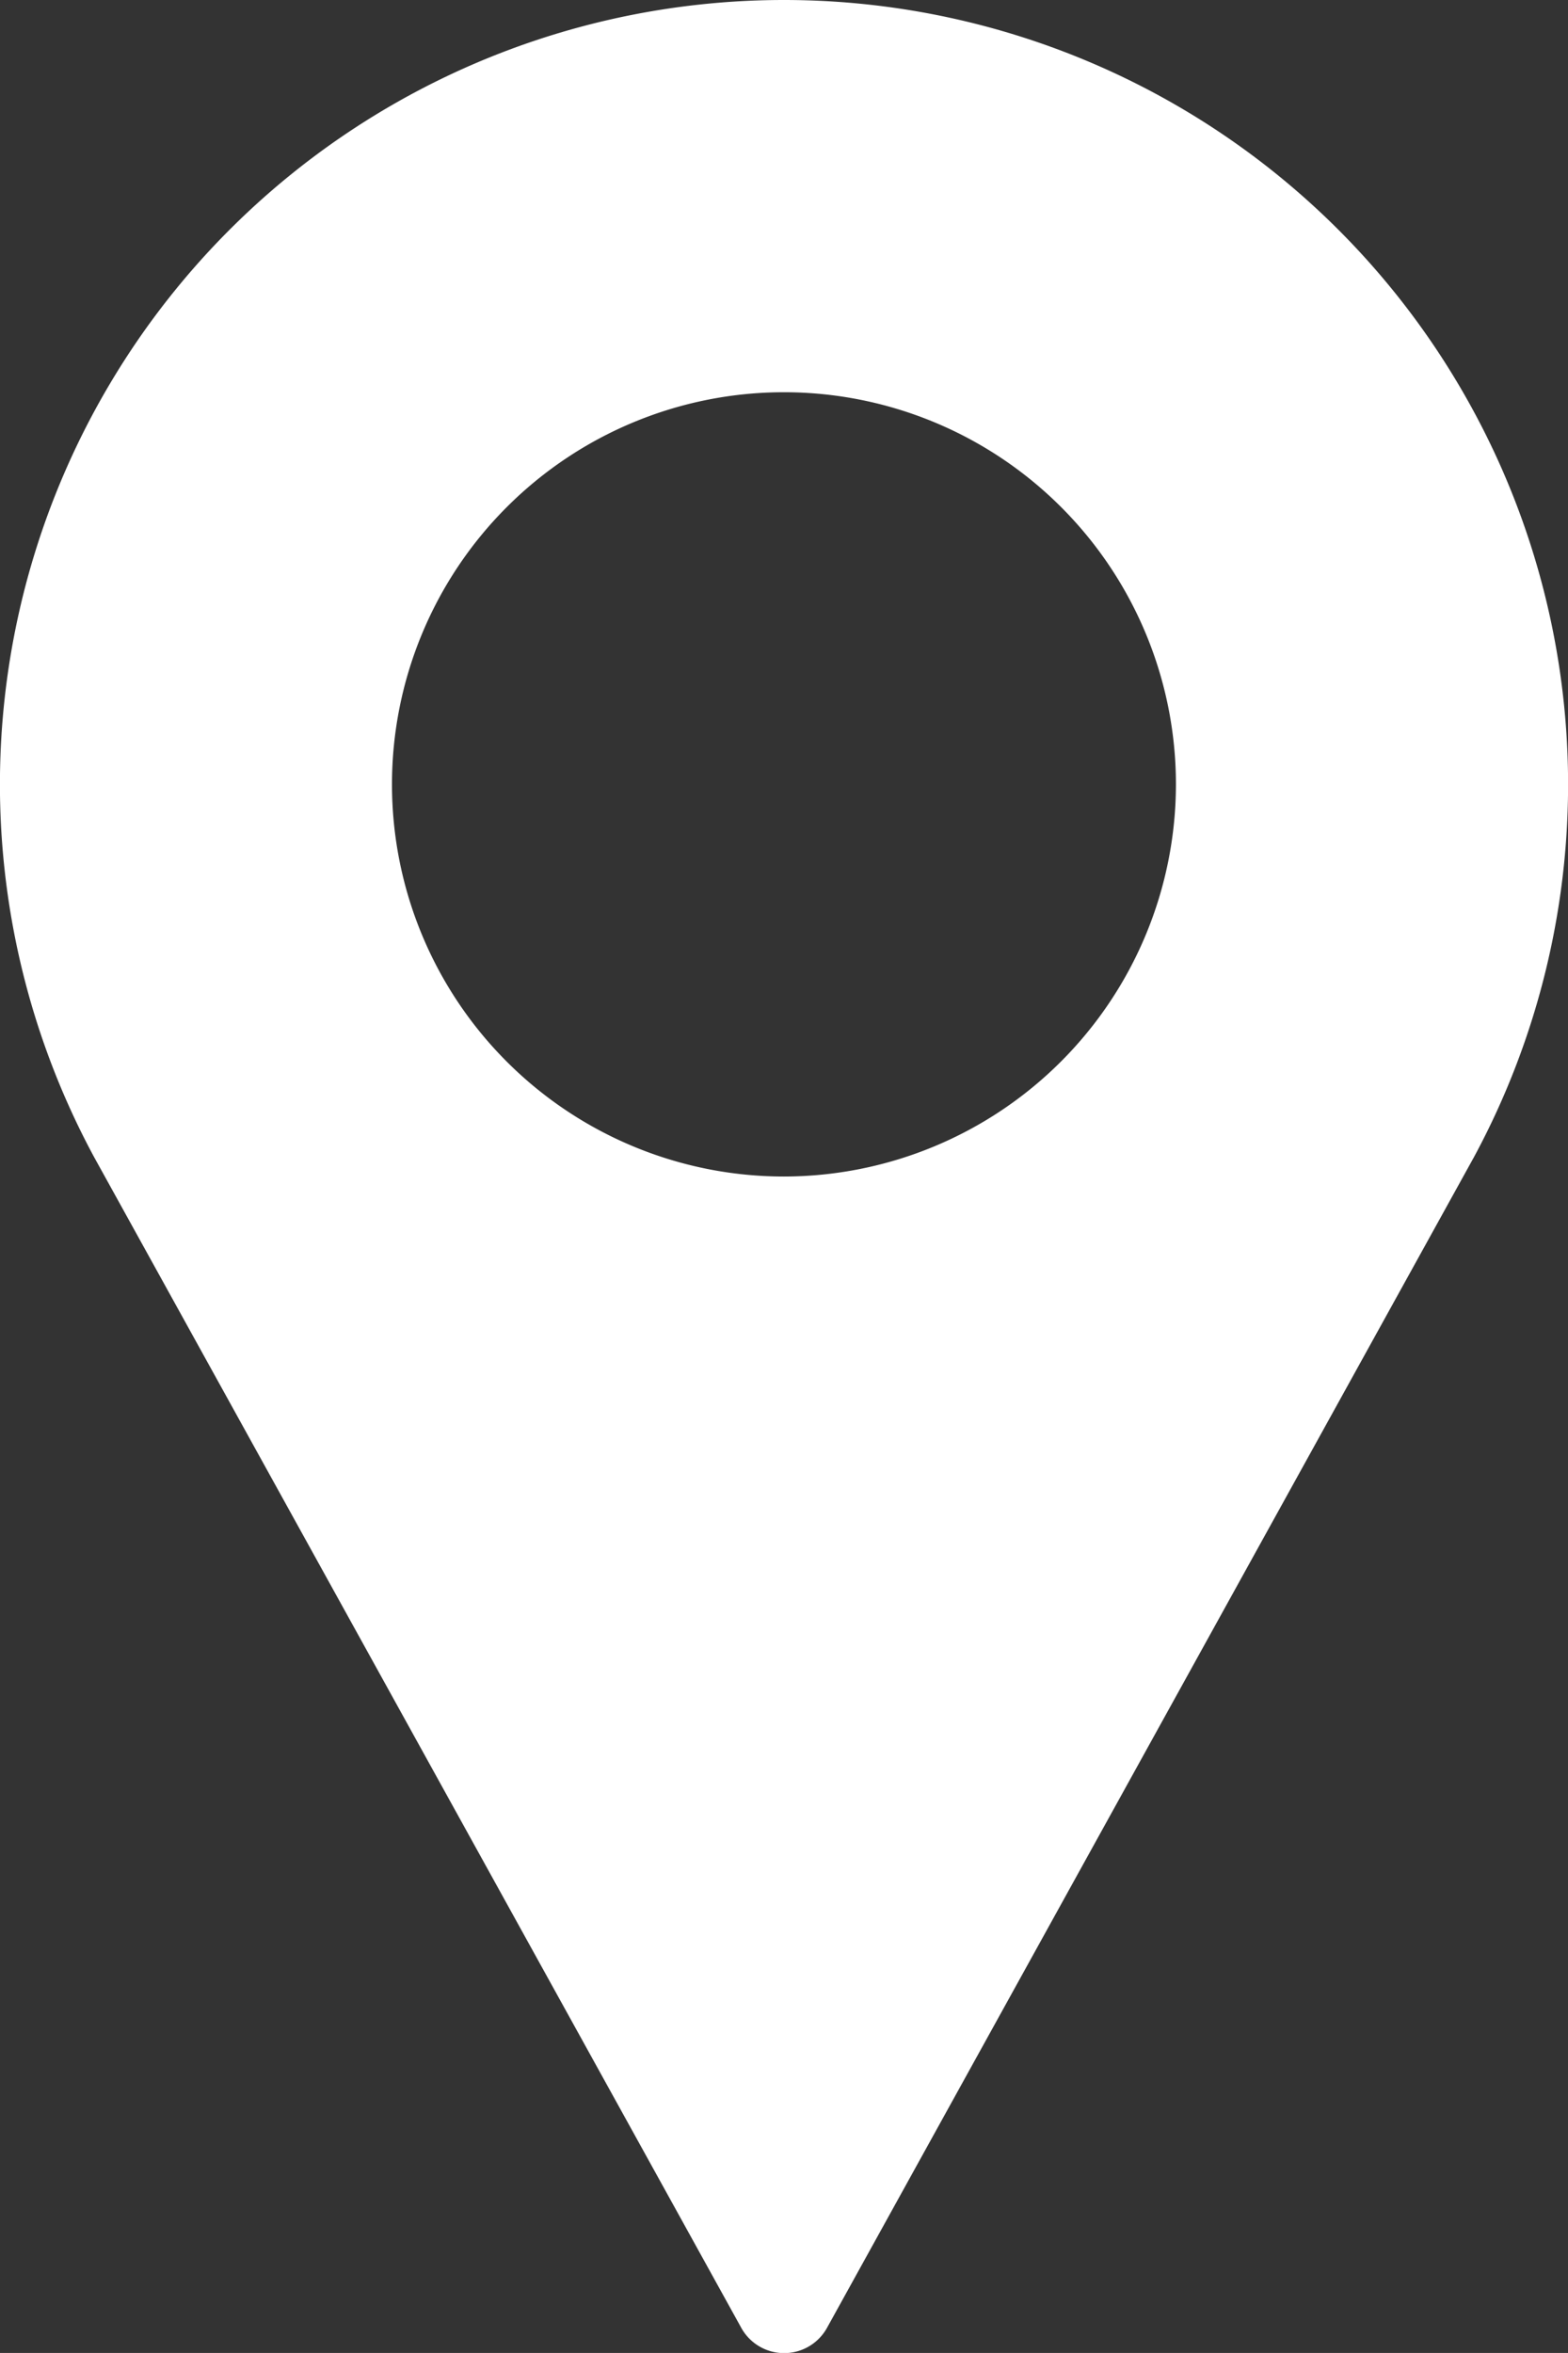
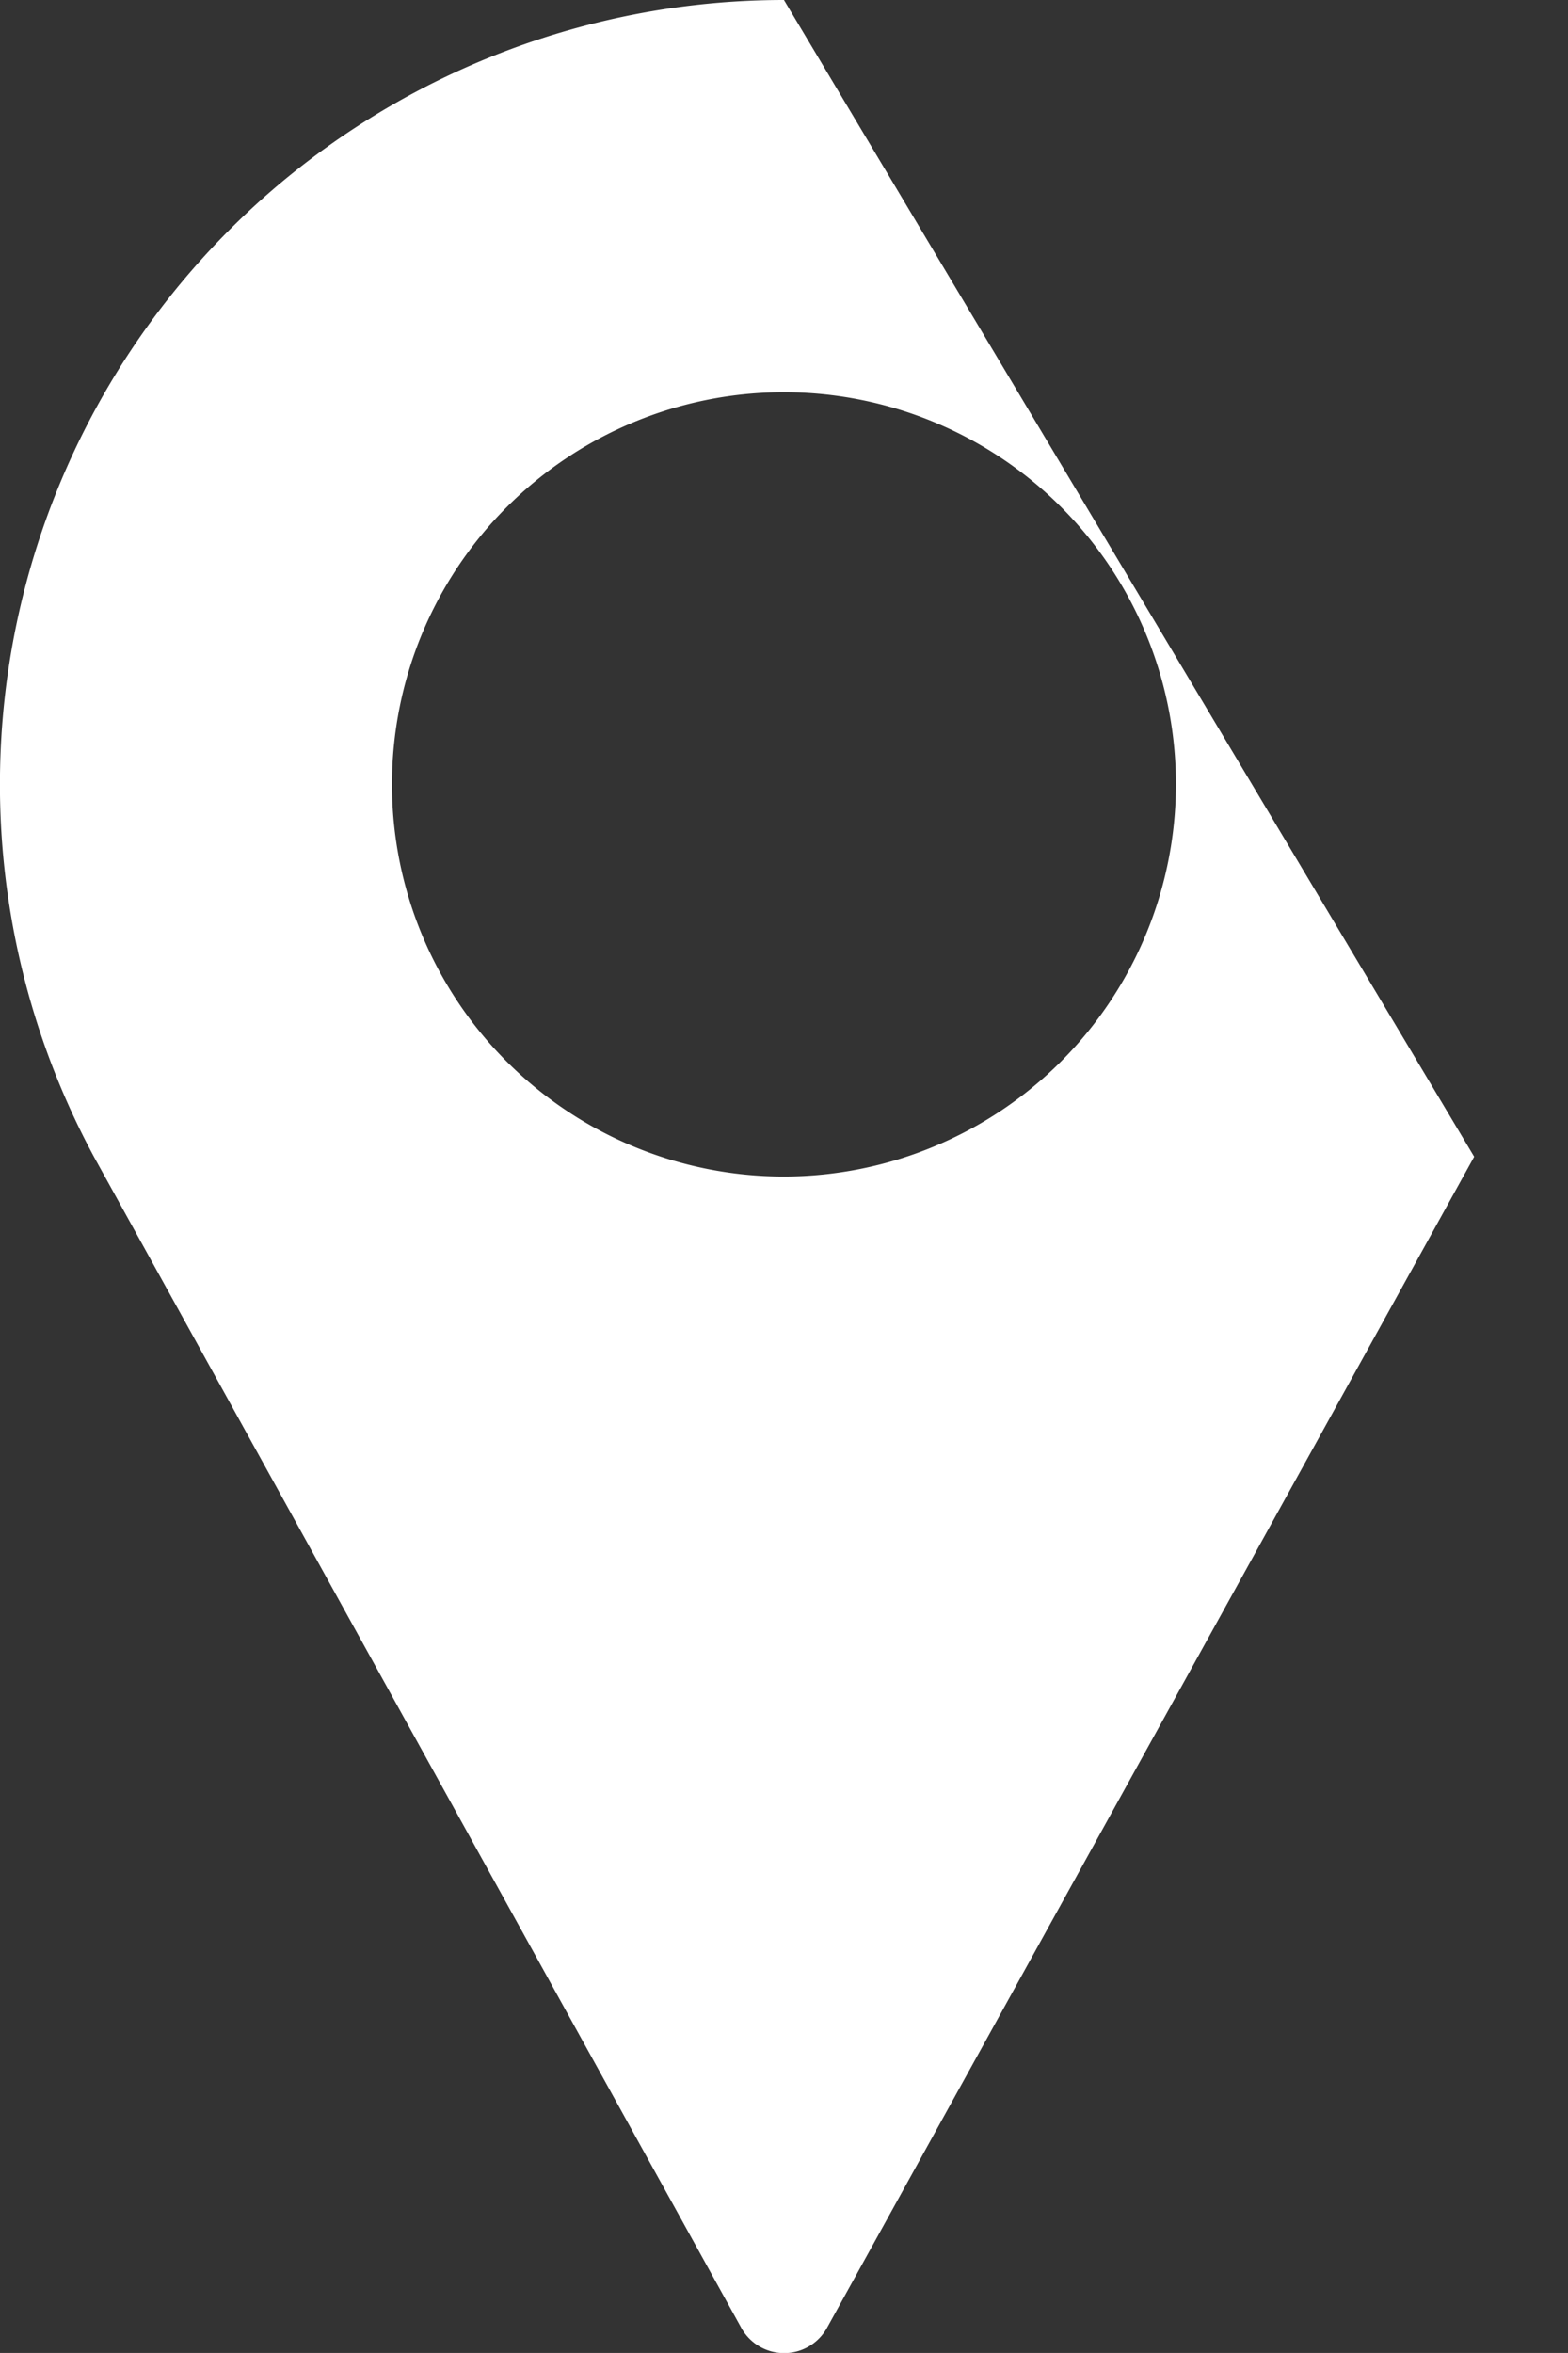
<svg xmlns="http://www.w3.org/2000/svg" width="16.961" height="25.441" viewBox="0 0 16.961 25.441">
  <rect x="0" y="0" width="16.961" height="25.441" fill="#333333" stroke="none" />
  <g id="location_icon" data-name="location icon" transform="translate(-85.333)">
    <g id="Group_196" data-name="Group 196" transform="translate(85.333)">
-       <path id="Path_5" data-name="Path 5" d="M93.813,0a8.481,8.481,0,0,0-7.462,12.511l7,12.658a.53.53,0,0,0,.928,0l7-12.662A8.482,8.482,0,0,0,93.813,0Zm0,12.721a4.24,4.24,0,1,1,4.24-4.24A4.245,4.245,0,0,1,93.813,12.721Z" transform="translate(-85.333)" fill="#fff" />
+       <path id="Path_5" data-name="Path 5" d="M93.813,0a8.481,8.481,0,0,0-7.462,12.511l7,12.658a.53.53,0,0,0,.928,0l7-12.662Zm0,12.721a4.24,4.24,0,1,1,4.24-4.24A4.245,4.245,0,0,1,93.813,12.721Z" transform="translate(-85.333)" fill="#fff" />
    </g>
  </g>
</svg>